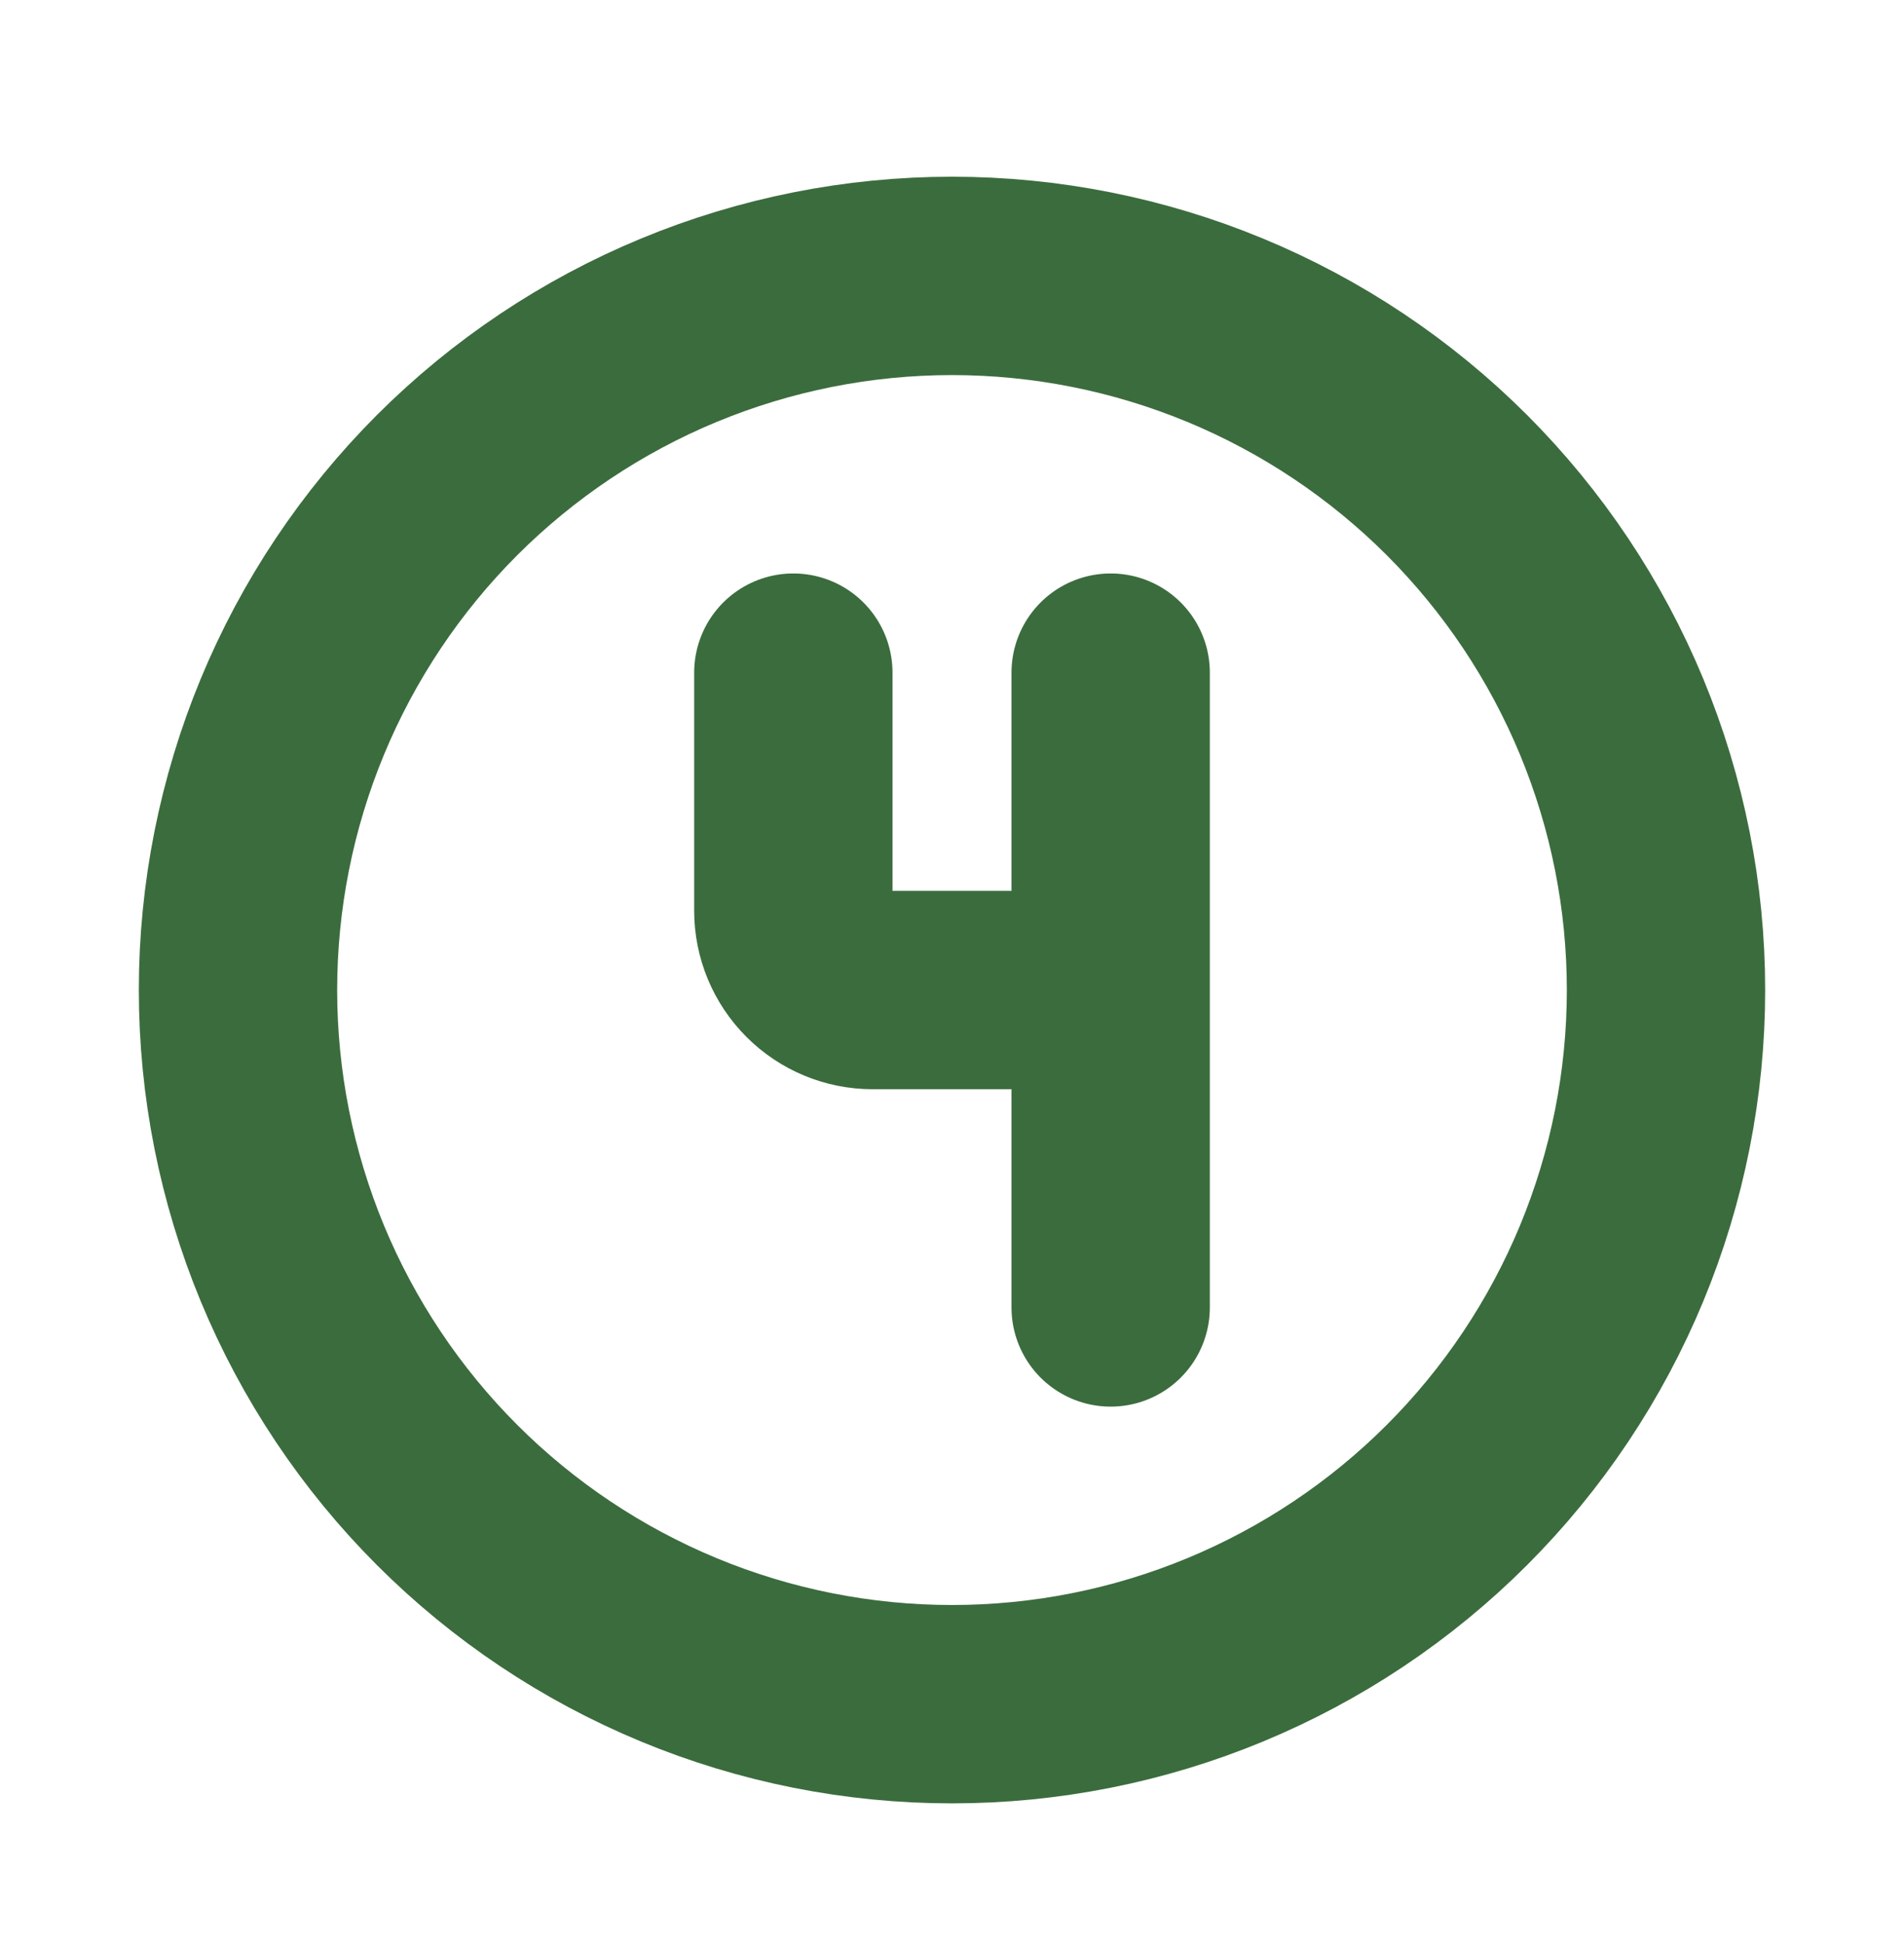
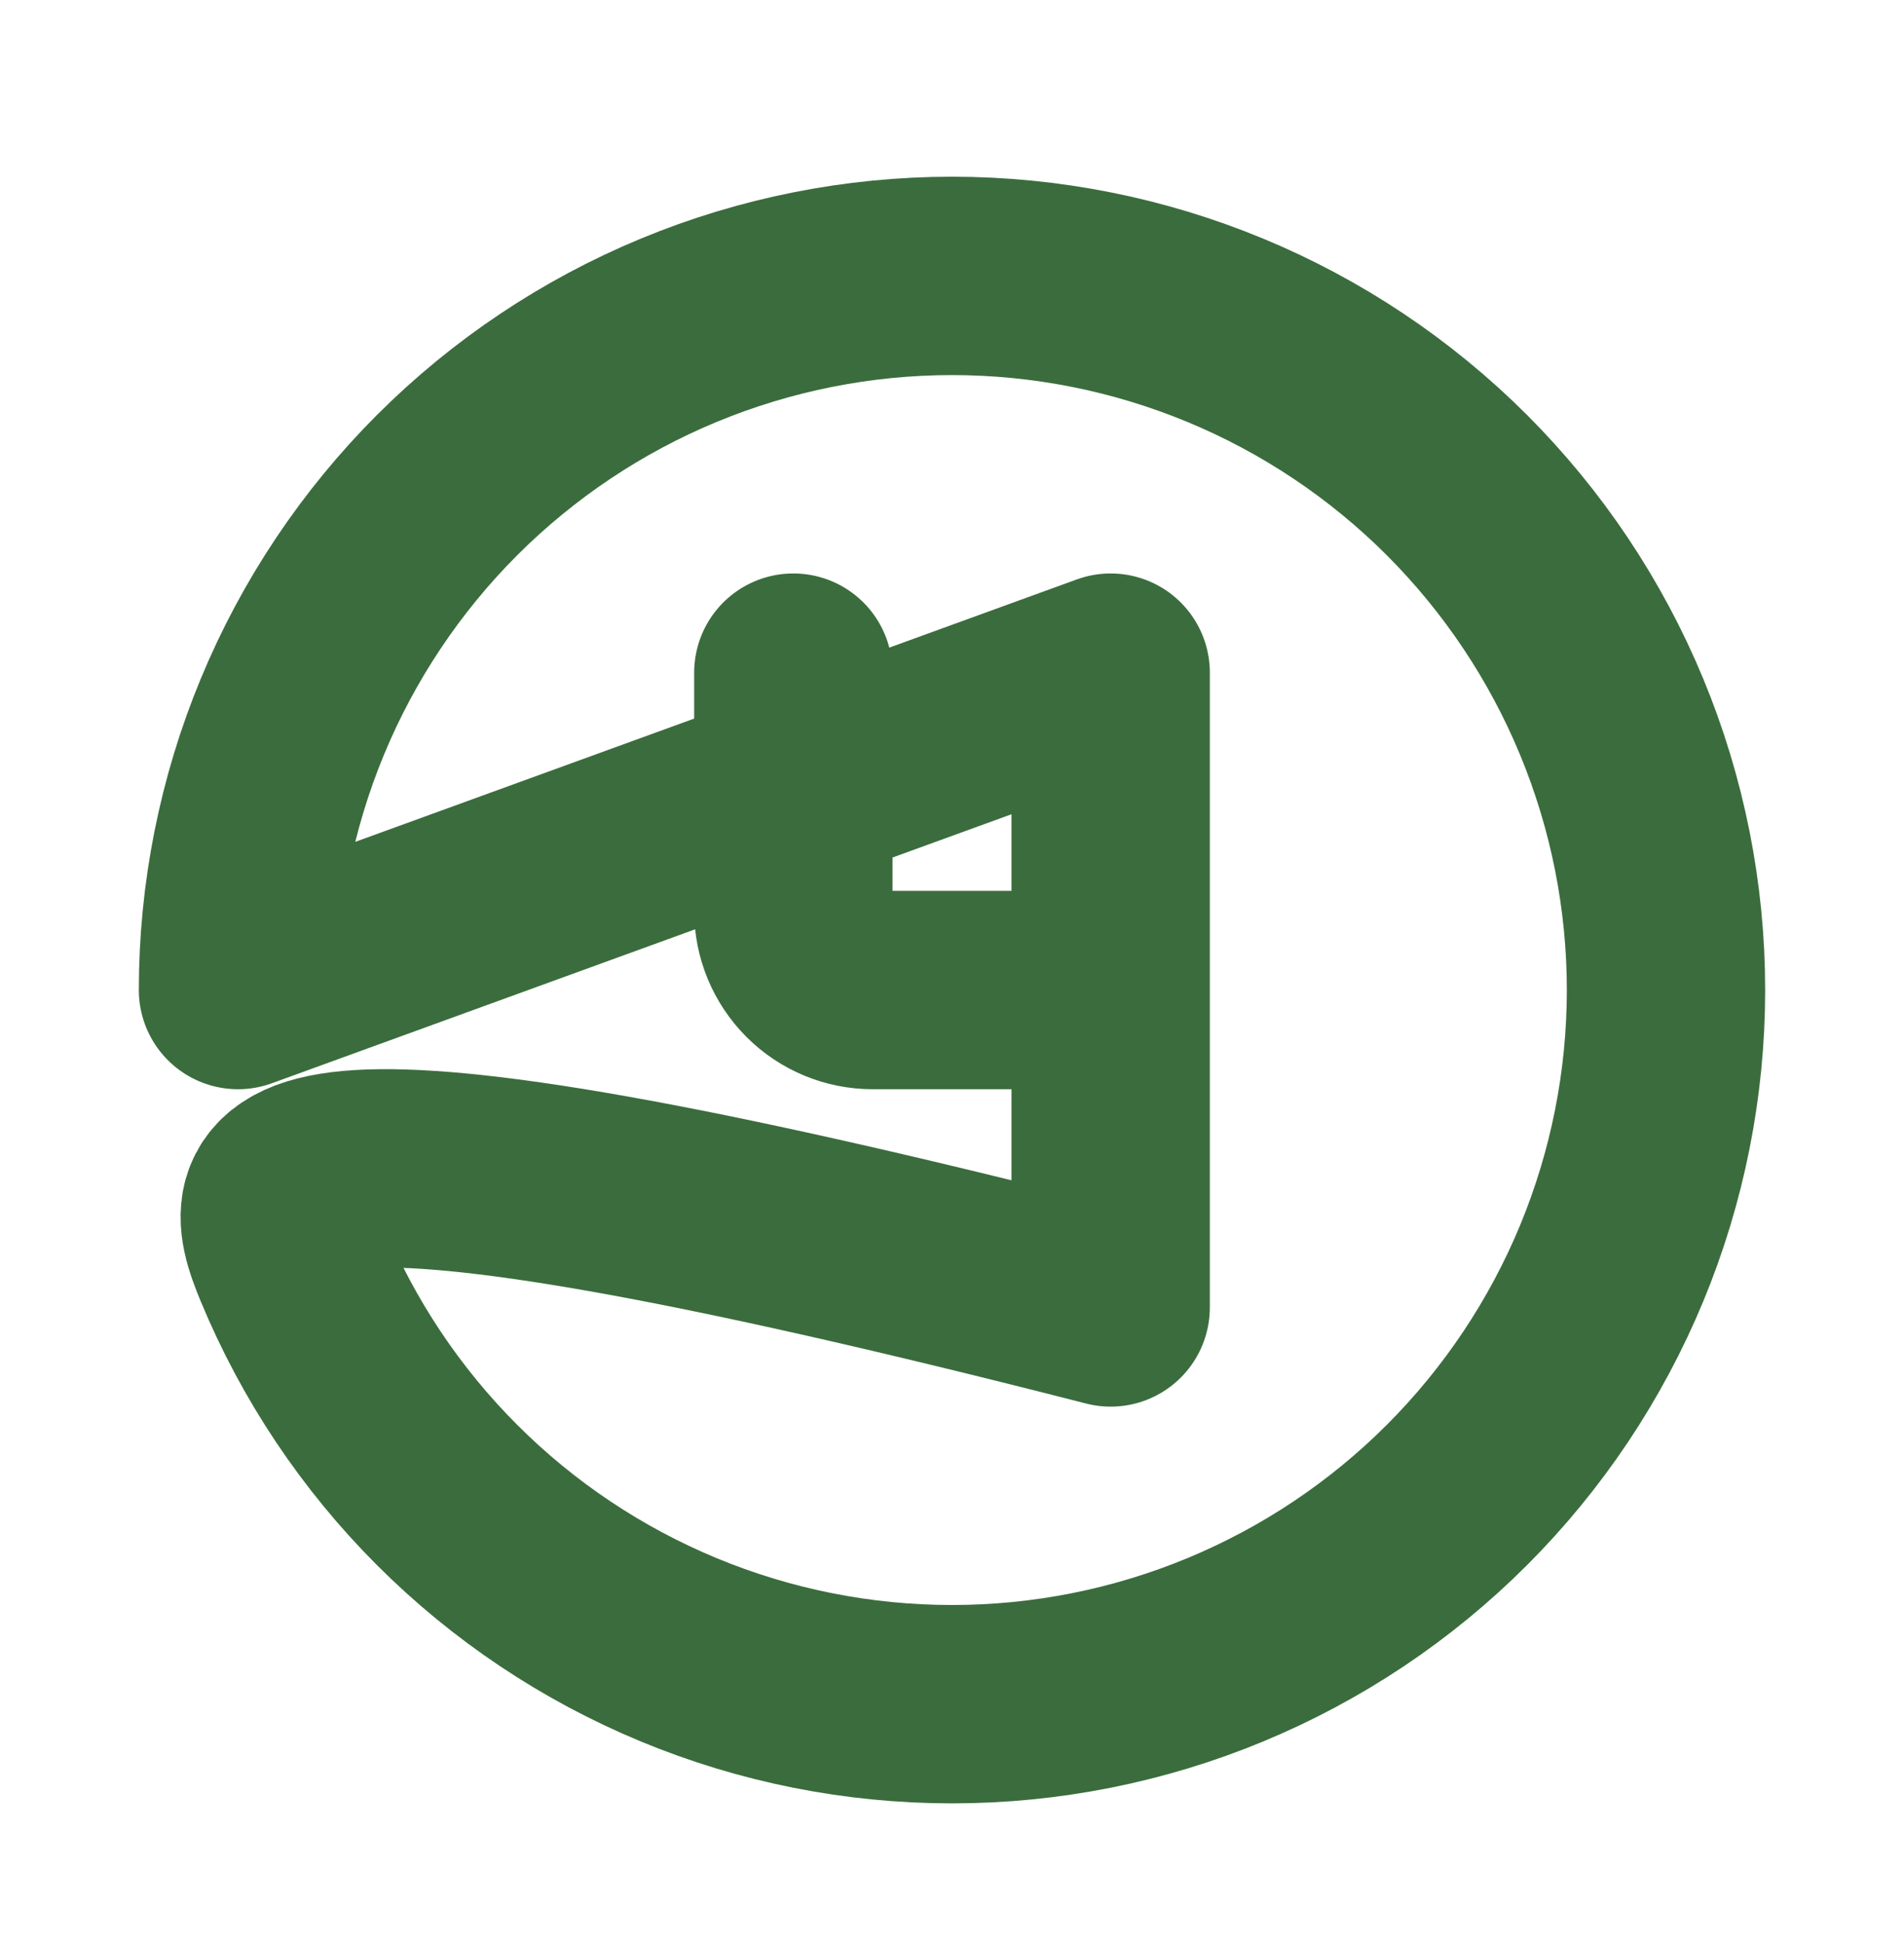
<svg xmlns="http://www.w3.org/2000/svg" width="48" height="49" viewBox="0 0 48 49" fill="none">
-   <path d="M20 16.954V22.954C20 23.485 20.211 23.993 20.586 24.368C20.961 24.744 21.47 24.954 22 24.954H28M28 16.954V32.954M6 24.954C6 27.318 6.466 29.659 7.37 31.843C8.275 34.026 9.601 36.011 11.272 37.682C12.944 39.354 14.928 40.679 17.112 41.584C19.296 42.489 21.636 42.954 24 42.954C26.364 42.954 28.704 42.489 30.888 41.584C33.072 40.679 35.056 39.354 36.728 37.682C38.399 36.011 39.725 34.026 40.63 31.843C41.534 29.659 42 27.318 42 24.954C42 22.59 41.534 20.25 40.63 18.066C39.725 15.882 38.399 13.898 36.728 12.226C35.056 10.555 33.072 9.229 30.888 8.324C28.704 7.42 26.364 6.954 24 6.954C21.636 6.954 19.296 7.42 17.112 8.324C14.928 9.229 12.944 10.555 11.272 12.226C9.601 13.898 8.275 15.882 7.37 18.066C6.466 20.25 6 22.59 6 24.954Z" stroke="#3B6C3D" stroke-width="5" stroke-linecap="round" stroke-linejoin="round" />
+   <path d="M20 16.954V22.954C20 23.485 20.211 23.993 20.586 24.368C20.961 24.744 21.47 24.954 22 24.954H28M28 16.954V32.954C6 27.318 6.466 29.659 7.37 31.843C8.275 34.026 9.601 36.011 11.272 37.682C12.944 39.354 14.928 40.679 17.112 41.584C19.296 42.489 21.636 42.954 24 42.954C26.364 42.954 28.704 42.489 30.888 41.584C33.072 40.679 35.056 39.354 36.728 37.682C38.399 36.011 39.725 34.026 40.63 31.843C41.534 29.659 42 27.318 42 24.954C42 22.59 41.534 20.25 40.63 18.066C39.725 15.882 38.399 13.898 36.728 12.226C35.056 10.555 33.072 9.229 30.888 8.324C28.704 7.42 26.364 6.954 24 6.954C21.636 6.954 19.296 7.42 17.112 8.324C14.928 9.229 12.944 10.555 11.272 12.226C9.601 13.898 8.275 15.882 7.37 18.066C6.466 20.25 6 22.59 6 24.954Z" stroke="#3B6C3D" stroke-width="5" stroke-linecap="round" stroke-linejoin="round" />
</svg>